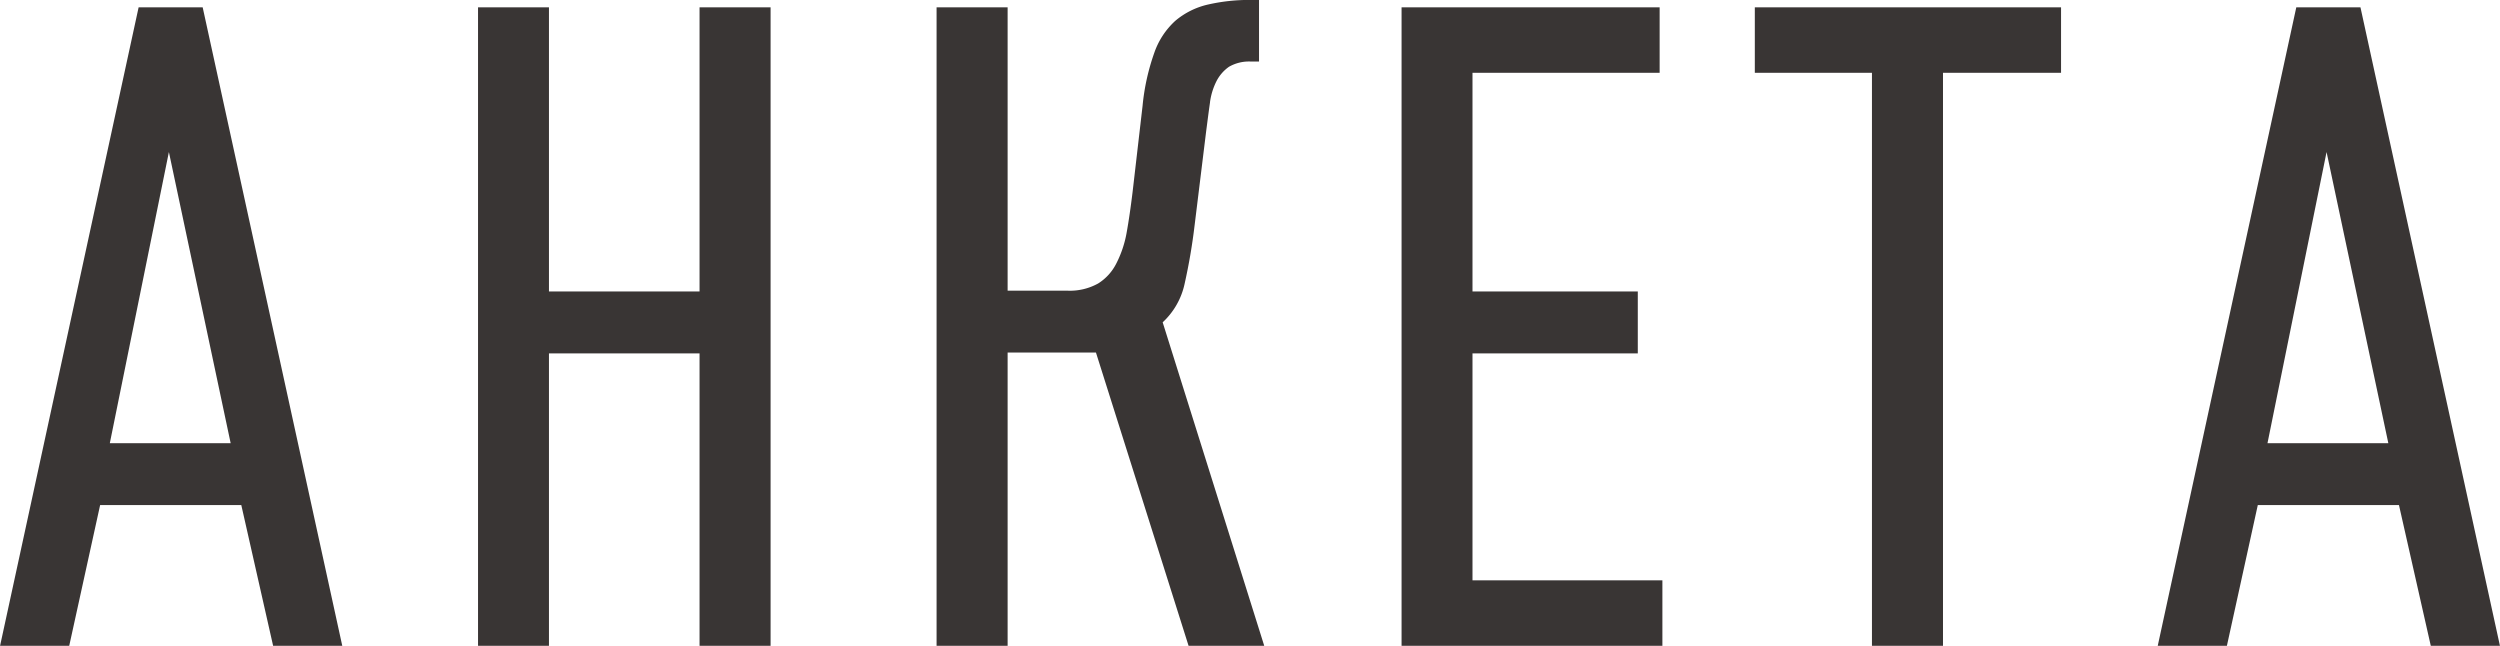
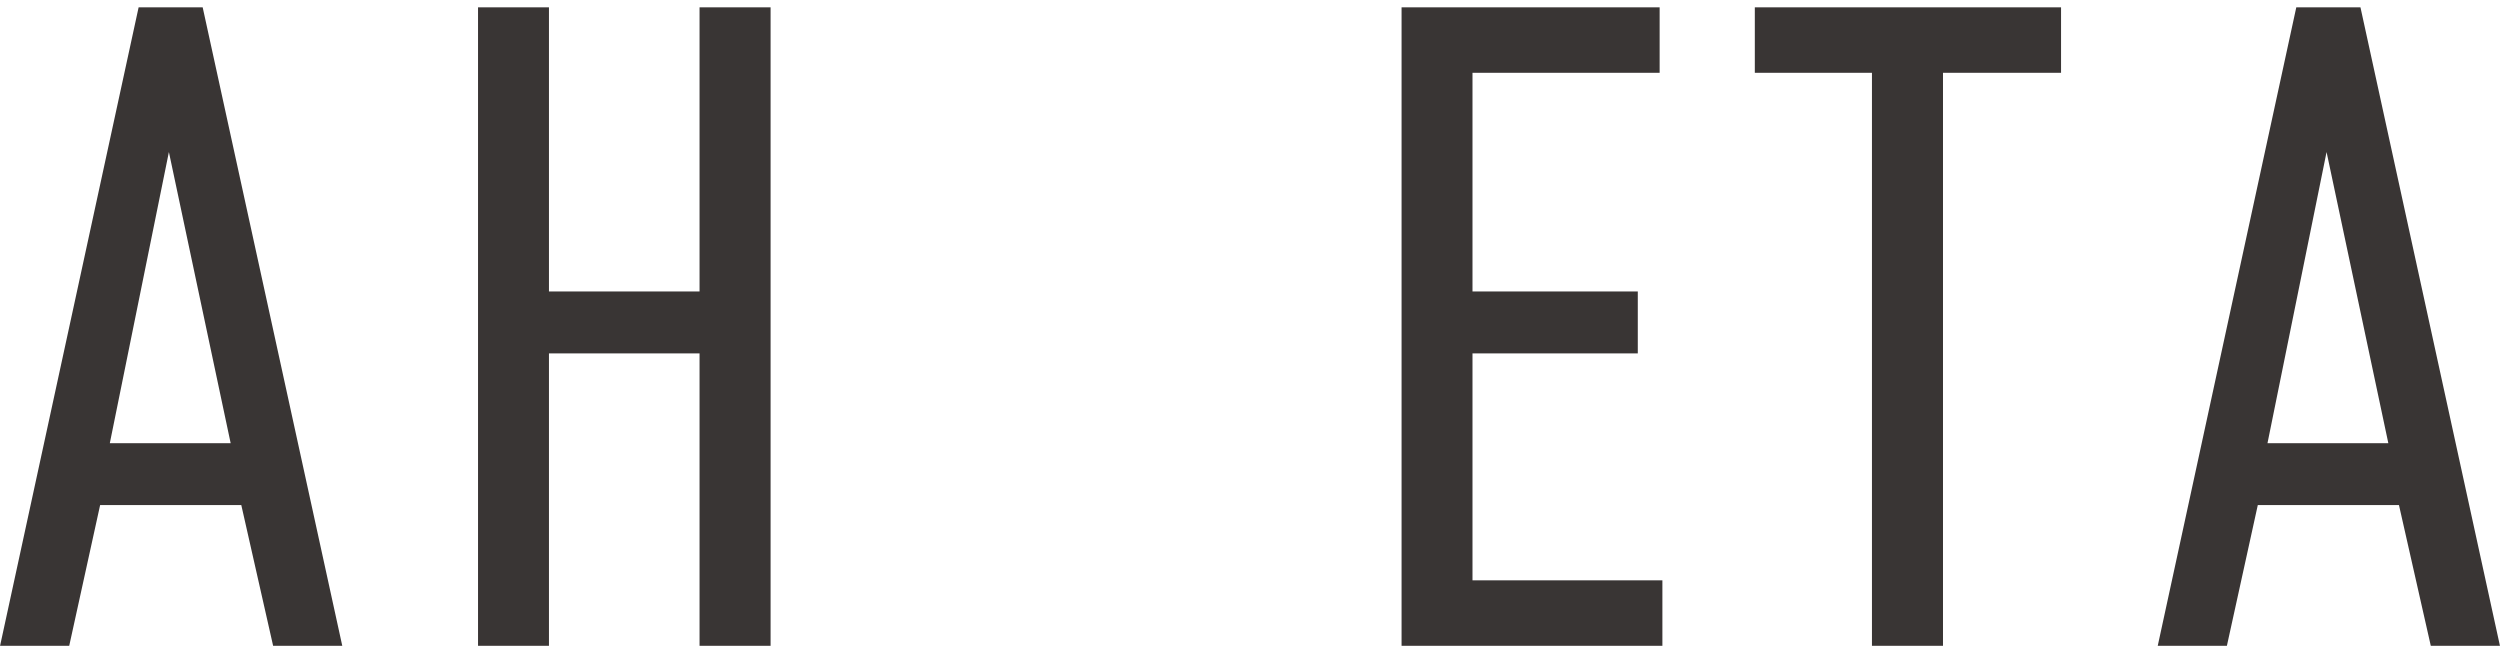
<svg xmlns="http://www.w3.org/2000/svg" viewBox="0 0 217.48 56.18">
  <defs>
    <style>.cls-1{fill:#393534;stroke:#393534;stroke-miterlimit:10;stroke-width:0.25px;}</style>
  </defs>
  <g id="Слой_2" data-name="Слой 2">
    <g id="Слой_1-2" data-name="Слой 1">
      <path class="cls-1" d="M12.16.76l-12,55.3H5.92L8.61,43.81H21.09l2.77,12.25h5.76L17.53.76ZM9.4,38.68l5.29-26.07,5.53,26.07Z" />
      <polygon class="cls-1" points="60.98 25.48 47.63 25.48 47.63 0.76 41.71 0.76 41.71 56.06 47.63 56.06 47.63 30.62 60.98 30.62 60.98 56.06 66.91 56.06 66.91 0.76 60.98 0.76 60.98 25.48" />
-       <path class="cls-1" d="M102.93,24.66a50,50,0,0,0,.87-5.1l1-8.14c.11-.84.21-1.64.32-2.41a5.85,5.85,0,0,1,.59-2,3.56,3.56,0,0,1,1.14-1.31,3.62,3.62,0,0,1,2-.47h.55V.12h-.55a16.09,16.09,0,0,0-3.75.4,6.58,6.58,0,0,0-2.77,1.38,6.62,6.62,0,0,0-1.81,2.77,19.08,19.08,0,0,0-1,4.54l-.87,7.51c-.16,1.31-.33,2.5-.52,3.55A9.63,9.63,0,0,1,97.21,23a4.48,4.48,0,0,1-1.62,1.77,5.19,5.19,0,0,1-2.77.64H87.53V.76H81.6v55.3h5.93V30.54h7.9l8.06,25.52h6.32L101,28A6.27,6.27,0,0,0,102.93,24.66Z" />
      <polygon class="cls-1" points="127.97 30.62 142.35 30.62 142.35 25.48 127.97 25.48 127.97 6.21 144.25 6.21 144.25 0.76 122.05 0.76 122.05 56.06 144.49 56.06 144.49 50.61 127.97 50.61 127.97 30.62" />
      <polygon class="cls-1" points="152.78 6.21 162.97 6.21 162.97 56.06 168.9 56.06 168.9 6.21 179.17 6.21 179.17 0.76 152.78 0.76 152.78 6.21" />
      <path class="cls-1" d="M205.24.76h-5.38l-12,55.3h5.76l2.69-12.25h12.48l2.77,12.25h5.76ZM197.1,38.68l5.29-26.07,5.53,26.07Z" />
    </g>
  </g>
</svg>